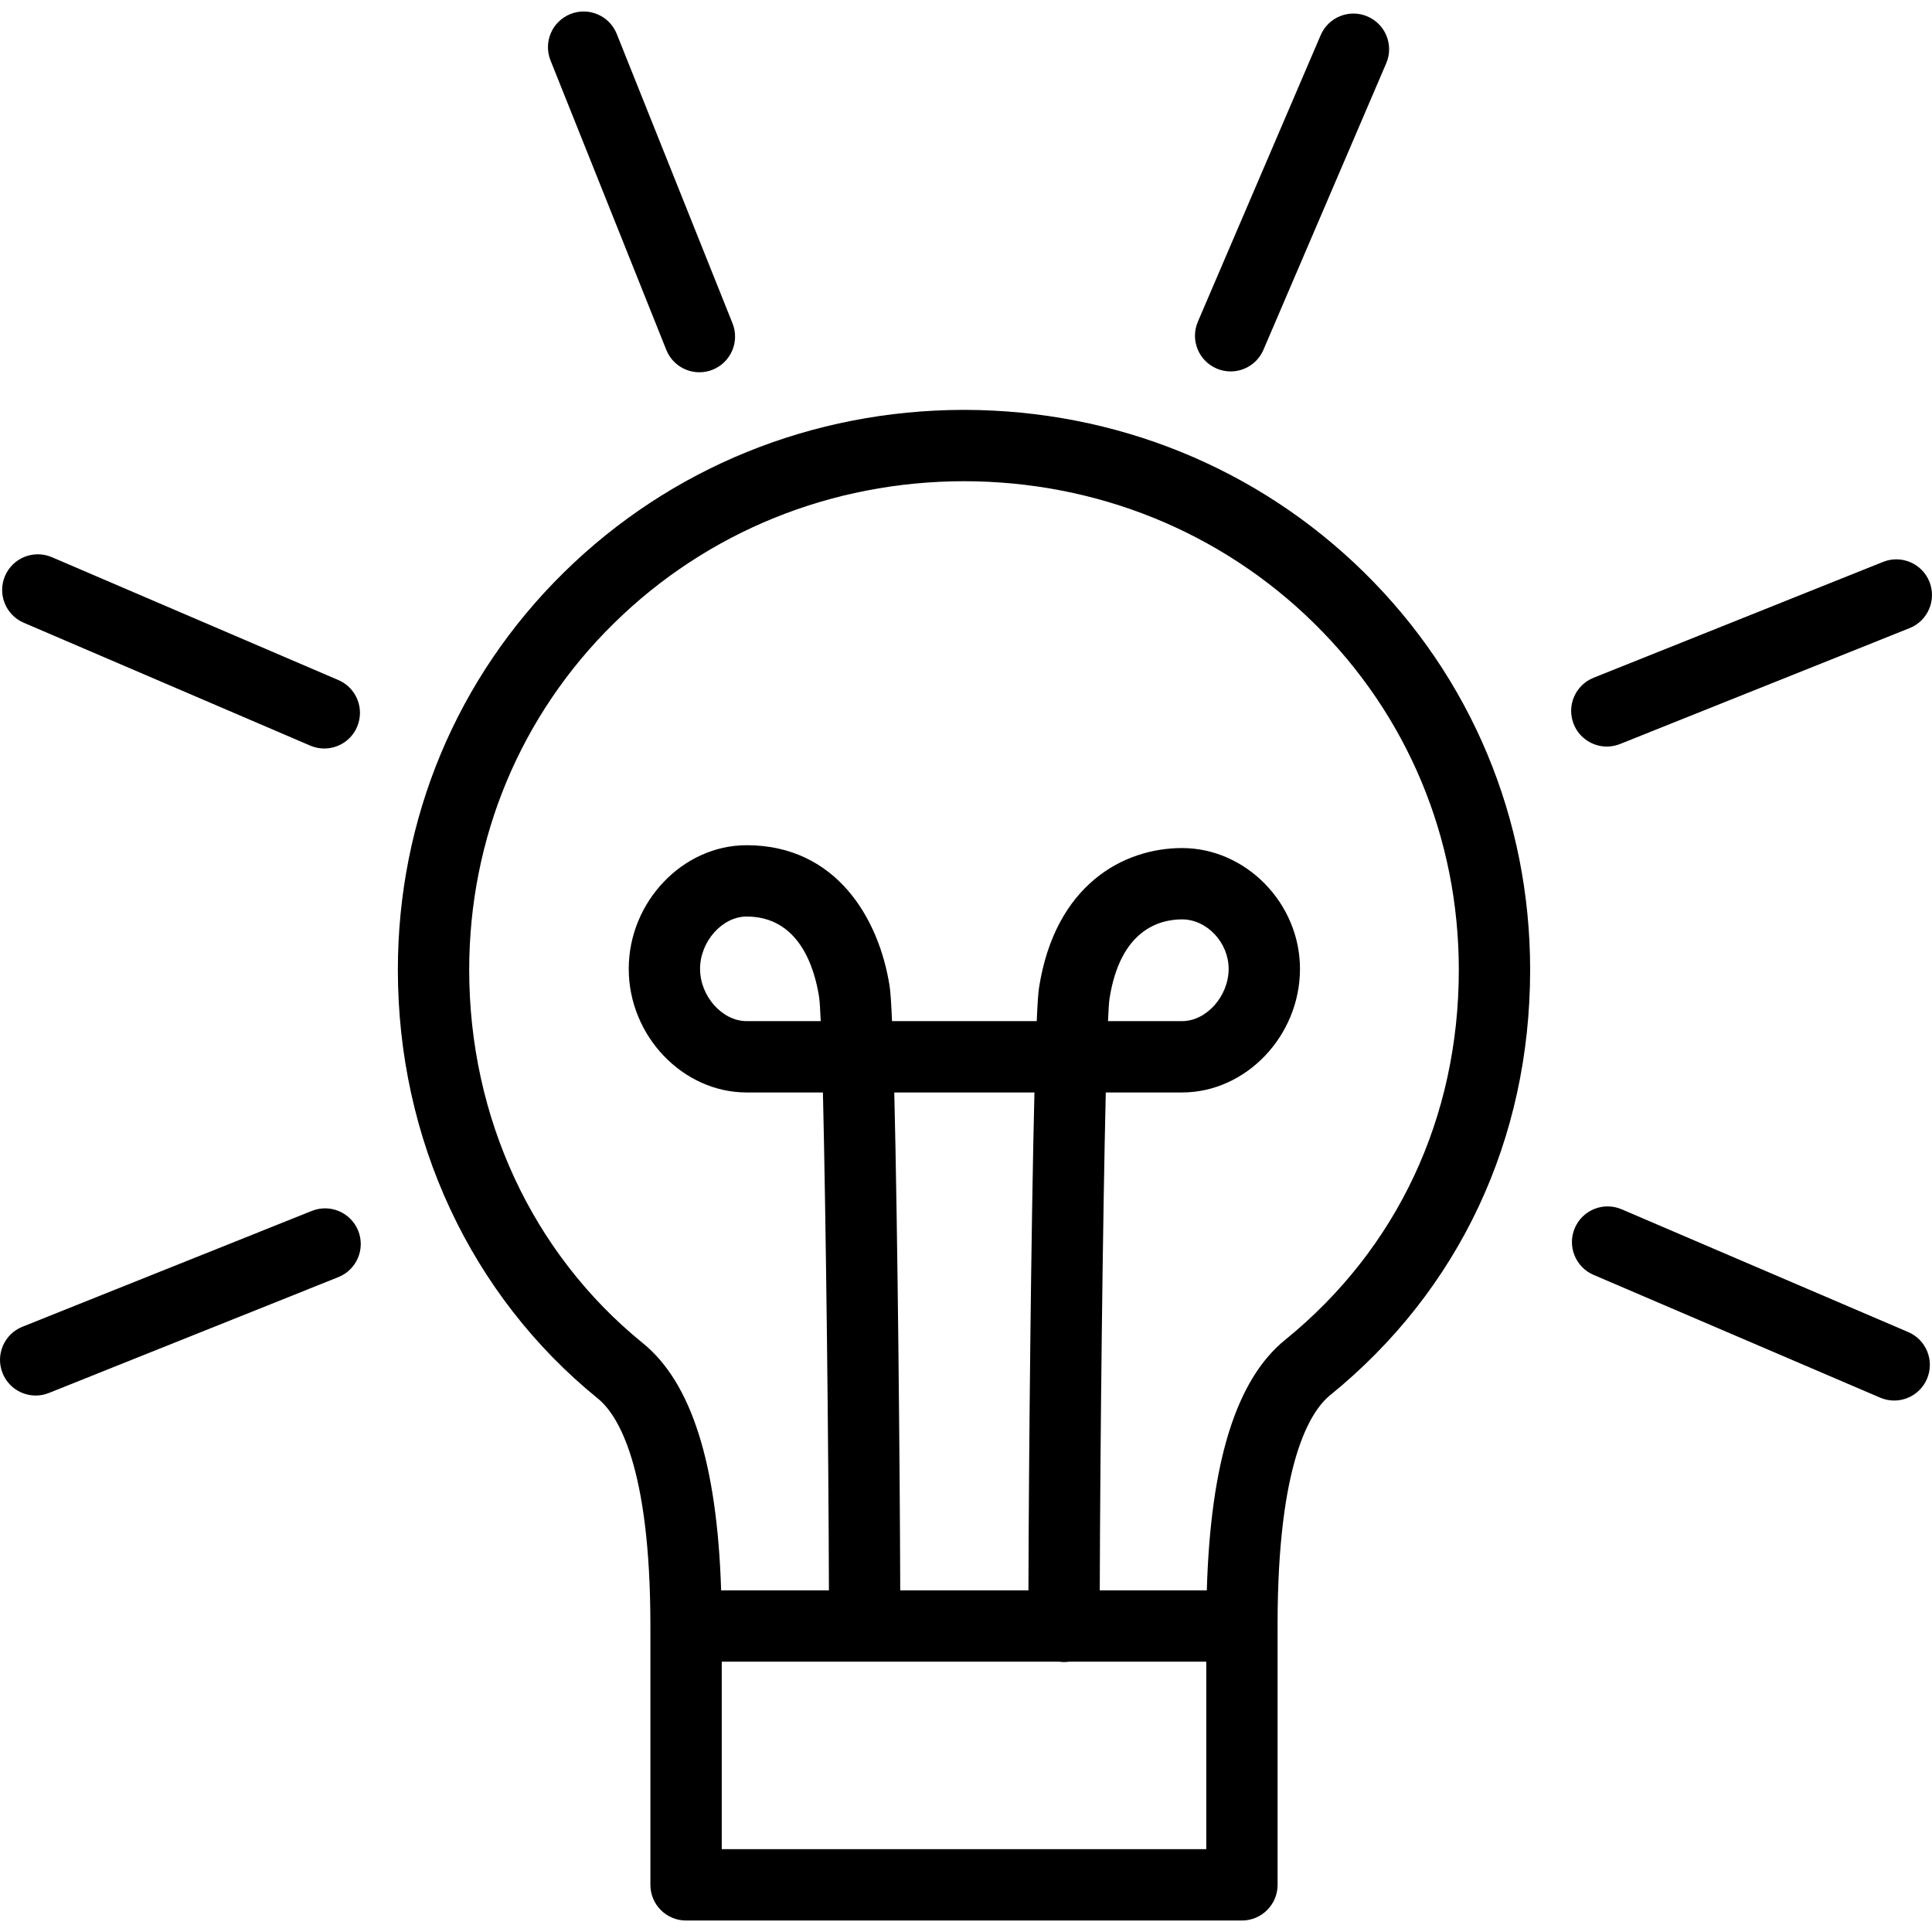
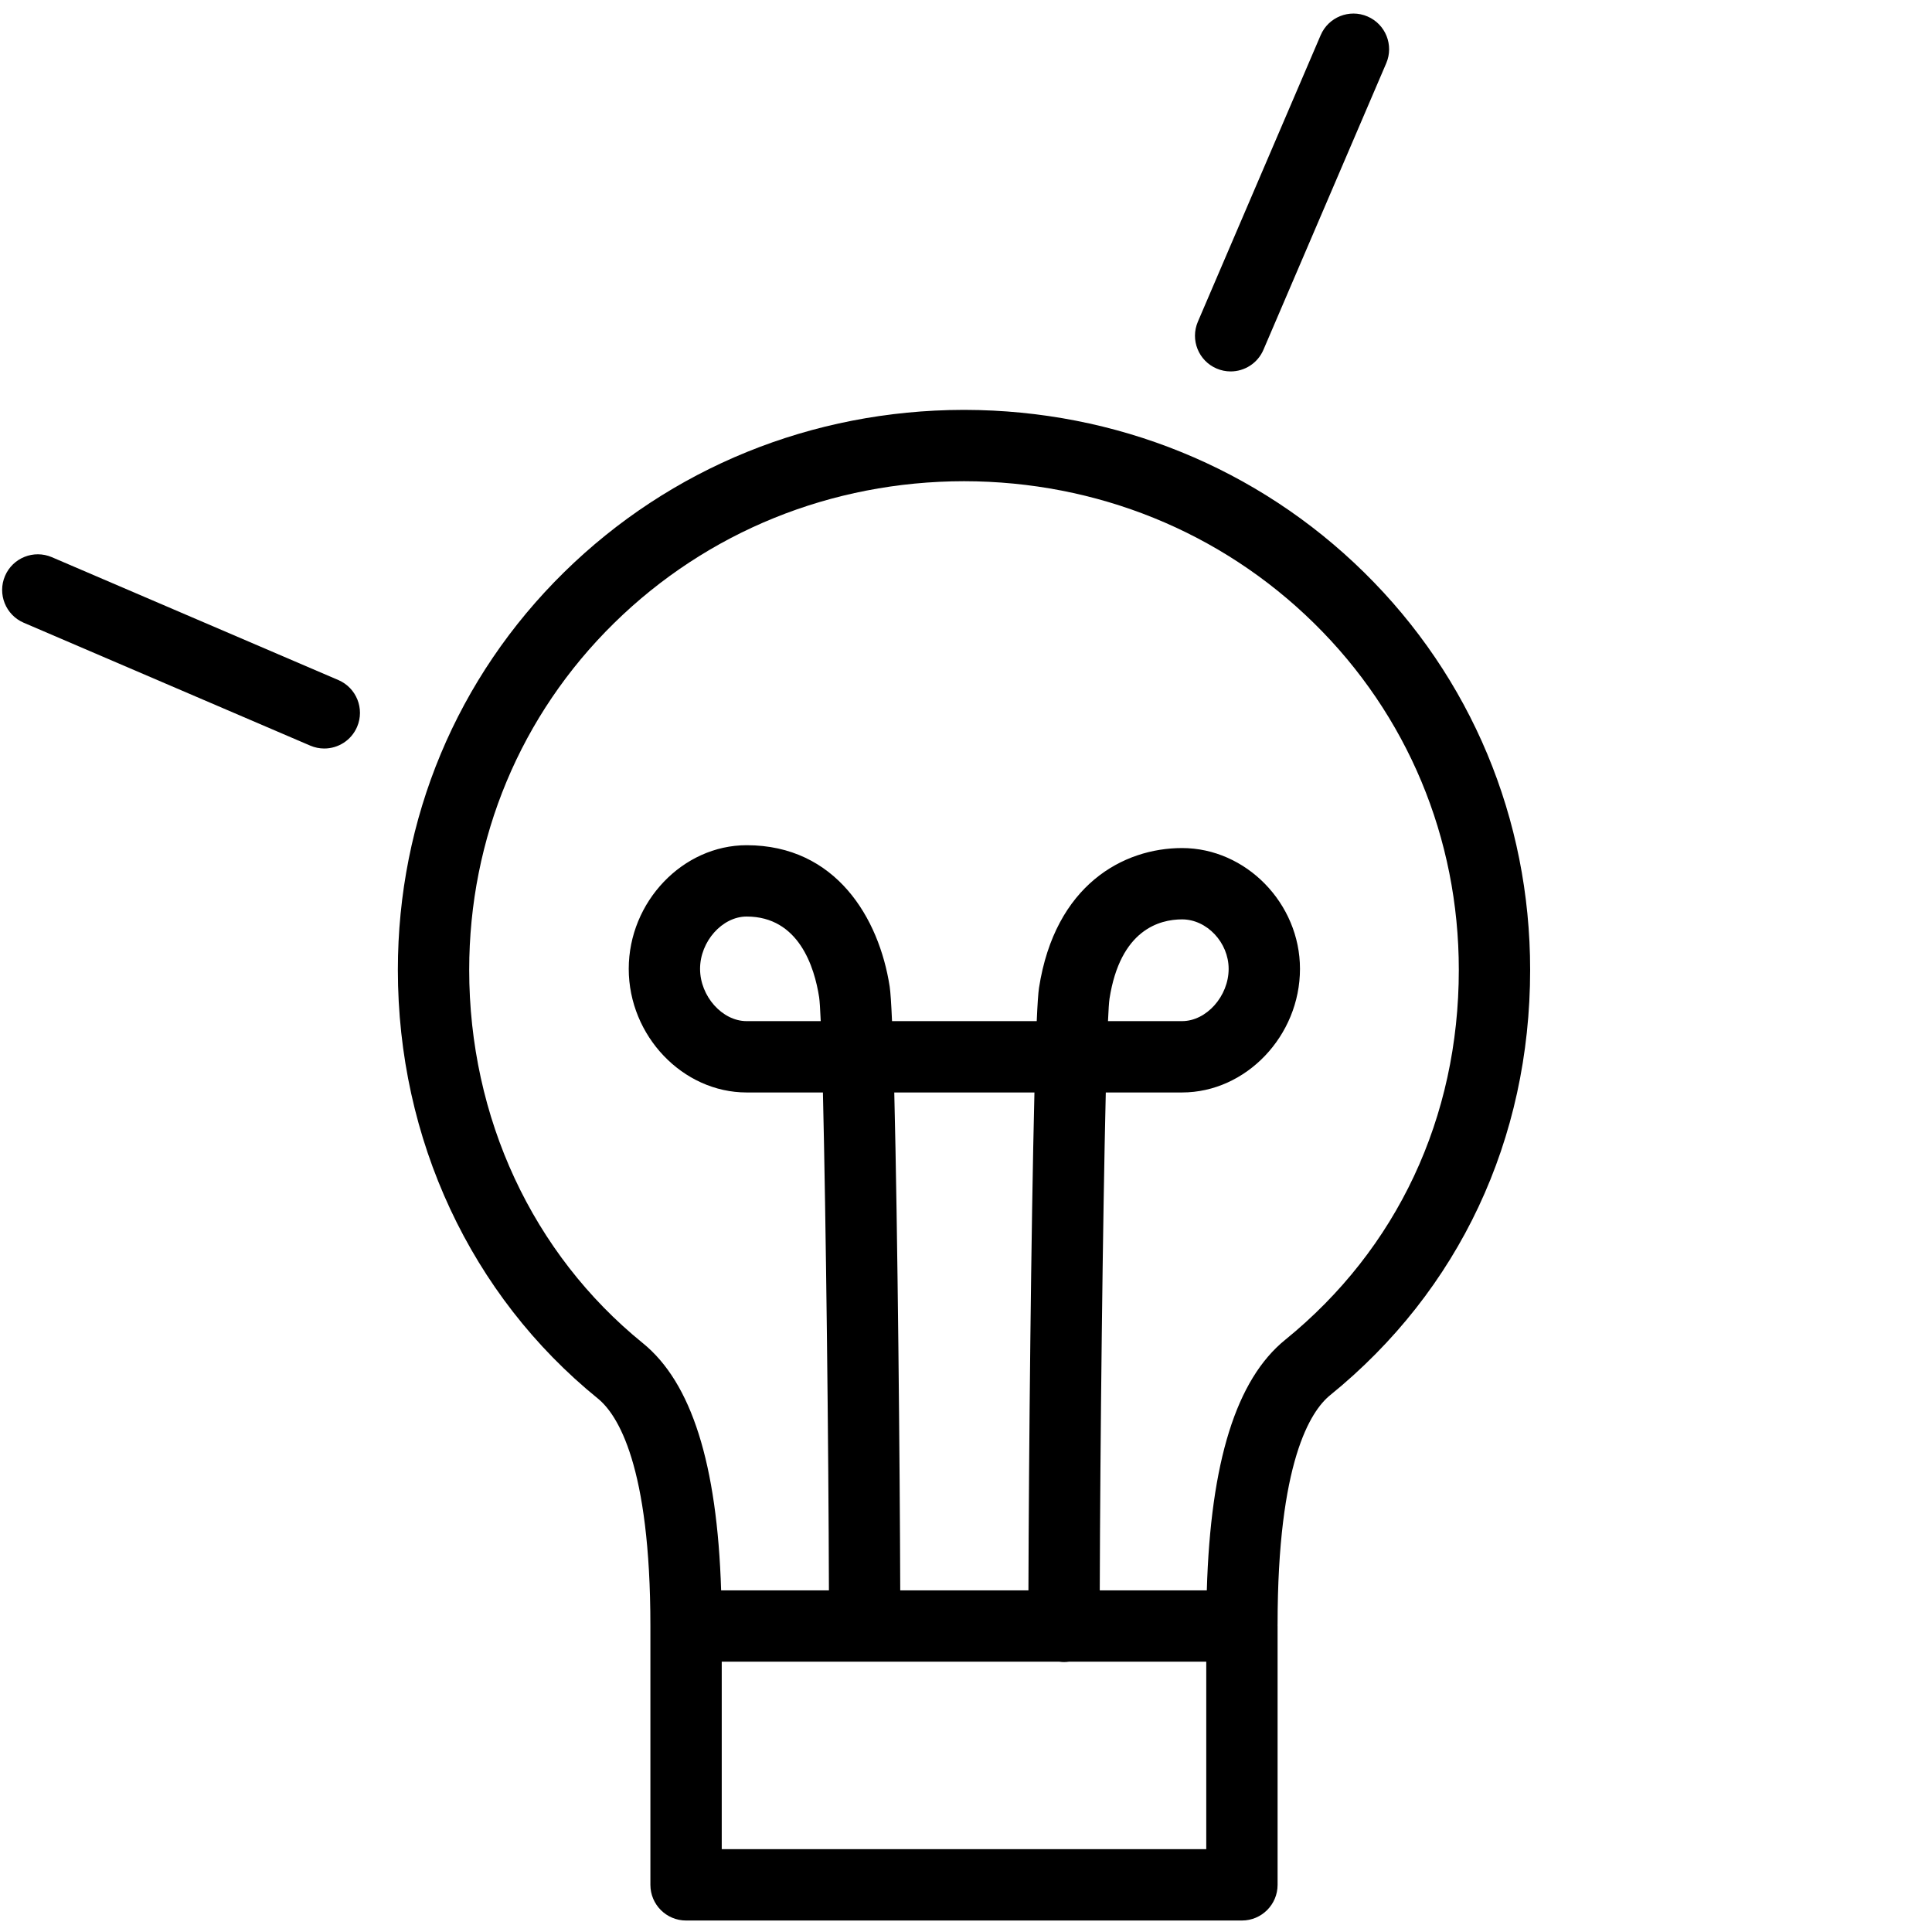
<svg xmlns="http://www.w3.org/2000/svg" id="Capa_1" x="0px" y="0px" viewBox="0 0 325.003 325.003" style="enable-background:new 0 0 325.003 325.003;" xml:space="preserve">
  <g>
    <path d="M162.304,68.95c-0.018,0-0.037,0-0.055,0h-0.166c-0.018,0-0.036,0-0.055,0c-25.429,0.056-49.266,9.752-67.143,27.317   c-18.028,17.714-27.957,41.466-27.957,66.879c0,28.487,12.264,54.773,33.646,72.117c3.3,2.678,8.836,11.21,8.836,38.268v43.54   c0,3.313,2.687,6,6,6h93.507c3.313,0,6-2.687,6-6v-43.54c0-0.048-0.006-0.093-0.007-0.14c0.001-0.048,0.007-0.094,0.007-0.141   c0-27.306,5.537-35.872,8.841-38.55c21.695-17.606,33.644-43.018,33.644-71.555c0-25.414-9.928-49.165-27.955-66.879   C211.571,78.702,187.734,69.006,162.304,68.95z M202.919,311.071h-81.507v-31.54h56.776c0.265,0.036,0.532,0.061,0.807,0.061   s0.542-0.024,0.807-0.061h23.117V311.071z M150.436,183.776h23.579c-0.563,22.683-0.947,61.295-1.011,83.755h-21.565   C151.375,246.735,151.008,207.079,150.436,183.776z M216.2,225.382c-8.231,6.673-12.557,20.504-13.189,42.149h-18.007   c0.066-24.62,0.503-62.425,1.013-83.755h12.83c10.753,0,19.837-9.523,19.837-20.796c0-11.015-9.084-20.32-19.837-20.32   c-9.865,0-21.367,6.176-24.064,23.514c-0.133,0.858-0.261,2.805-0.384,5.602h-24.341c-0.127-2.913-0.26-4.944-0.399-5.842   c-1.776-11.482-9.029-23.752-24.059-23.752c-10.751,0-19.833,9.524-19.833,20.798c0,11.273,9.082,20.796,19.833,20.796h12.832   c0.51,21.434,0.945,59.195,1.01,83.755h-18.132c-0.668-21.294-4.987-34.944-13.174-41.587   C89.575,210.889,78.929,188,78.929,163.146c0-22.168,8.653-42.88,24.367-58.319c15.651-15.378,36.556-23.856,58.87-23.877   c22.316,0.021,43.22,8.499,58.87,23.877c15.713,15.439,24.366,36.15,24.366,58.319C245.403,187.997,235.031,210.099,216.2,225.382z    M186.387,171.776c0.084-1.902,0.169-3.196,0.253-3.763c1.808-11.619,8.423-13.354,12.206-13.354c4.175,0,7.837,3.888,7.837,8.32   c0,4.604-3.735,8.796-7.837,8.796H186.387z M138.064,171.776h-12.465c-4.1,0-7.833-4.192-7.833-8.796   c0-4.604,3.733-8.798,7.833-8.798c8.786,0,11.415,8.512,12.199,13.588C137.886,168.361,137.975,169.742,138.064,171.776z" />
    <path d="M204.658,61.995c0.77,0.33,1.572,0.487,2.36,0.487c2.328,0,4.543-1.363,5.518-3.639l20.656-48.197   c1.306-3.046-0.105-6.573-3.151-7.878c-3.047-1.309-6.574,0.105-7.878,3.151l-20.656,48.197   C200.201,57.163,201.612,60.69,204.658,61.995z" />
-     <path d="M112.083,58.85c0.938,2.346,3.191,3.773,5.573,3.773c0.741,0,1.496-0.139,2.227-0.431c3.076-1.231,4.573-4.723,3.343-7.8   L103.75,5.706c-1.23-3.076-4.721-4.574-7.8-3.343c-3.076,1.231-4.573,4.723-3.343,7.8L112.083,58.85z" />
    <path d="M3.996,104.76l48.192,20.668c0.772,0.33,1.573,0.487,2.362,0.487c2.327,0,4.542-1.363,5.518-3.637   c1.306-3.046-0.104-6.573-3.149-7.88L8.726,93.731c-3.048-1.305-6.574,0.104-7.88,3.149C-0.459,99.926,0.951,103.454,3.996,104.76z   " />
-     <path d="M52.46,203.699L3.772,223.186c-3.076,1.231-4.572,4.724-3.341,7.8c0.939,2.346,3.191,3.772,5.572,3.772   c0.742,0,1.497-0.139,2.227-0.432l48.688-19.487c3.076-1.231,4.572-4.724,3.341-7.8C59.029,203.964,55.534,202.468,52.46,203.699z" />
-     <path d="M321.005,224.083l-48.209-20.654c-3.053-1.307-6.573,0.105-7.879,3.152c-1.305,3.046,0.107,6.573,3.152,7.879   l48.209,20.654c0.772,0.33,1.572,0.486,2.36,0.486c2.328,0,4.543-1.363,5.519-3.639   C325.462,228.916,324.051,225.388,321.005,224.083z" />
-     <path d="M270.303,125.588c0.742,0,1.496-0.139,2.228-0.432l48.7-19.491c3.076-1.231,4.572-4.724,3.341-7.8   c-1.23-3.077-4.722-4.572-7.8-3.341l-48.7,19.491c-3.076,1.231-4.572,4.724-3.341,7.8   C265.67,124.161,267.922,125.588,270.303,125.588z" />
  </g>
  <g>
</g>
  <g>
</g>
  <g>
</g>
  <g>
</g>
  <g>
</g>
  <g>
</g>
  <g>
</g>
  <g>
</g>
  <g>
</g>
  <g>
</g>
  <g>
</g>
  <g>
</g>
  <g>
</g>
  <g>
</g>
  <g>
</g>
</svg>